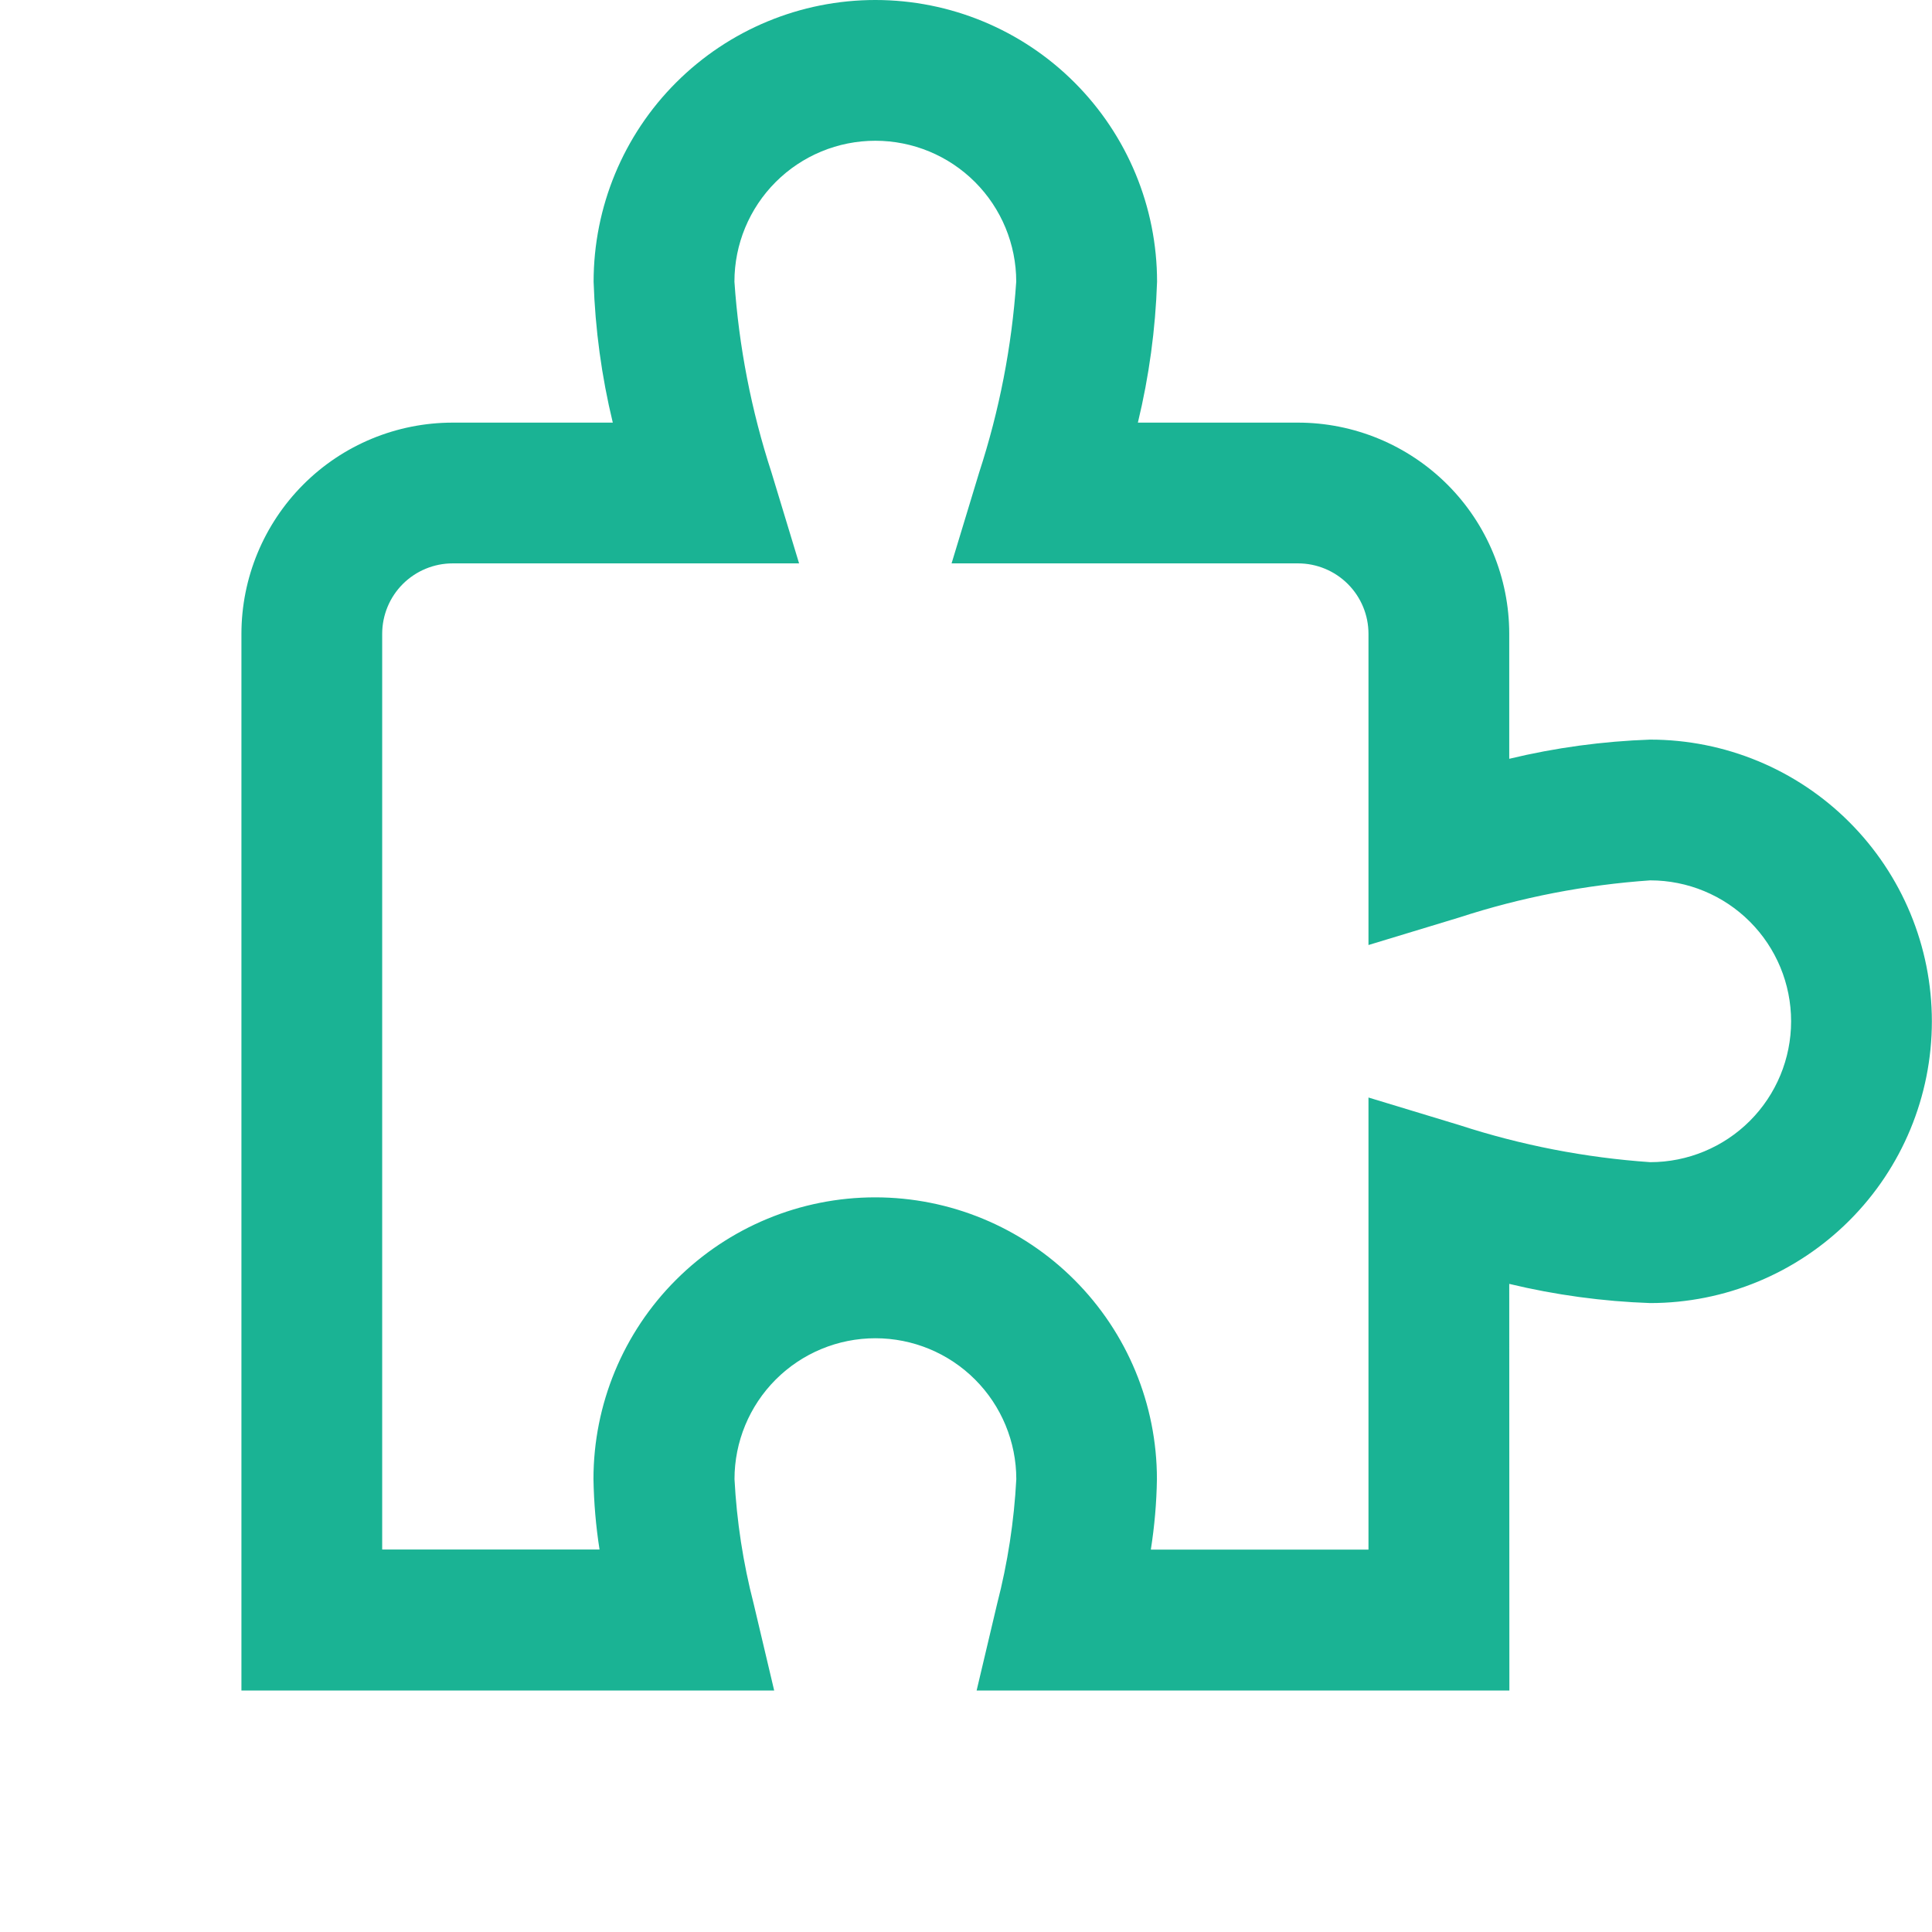
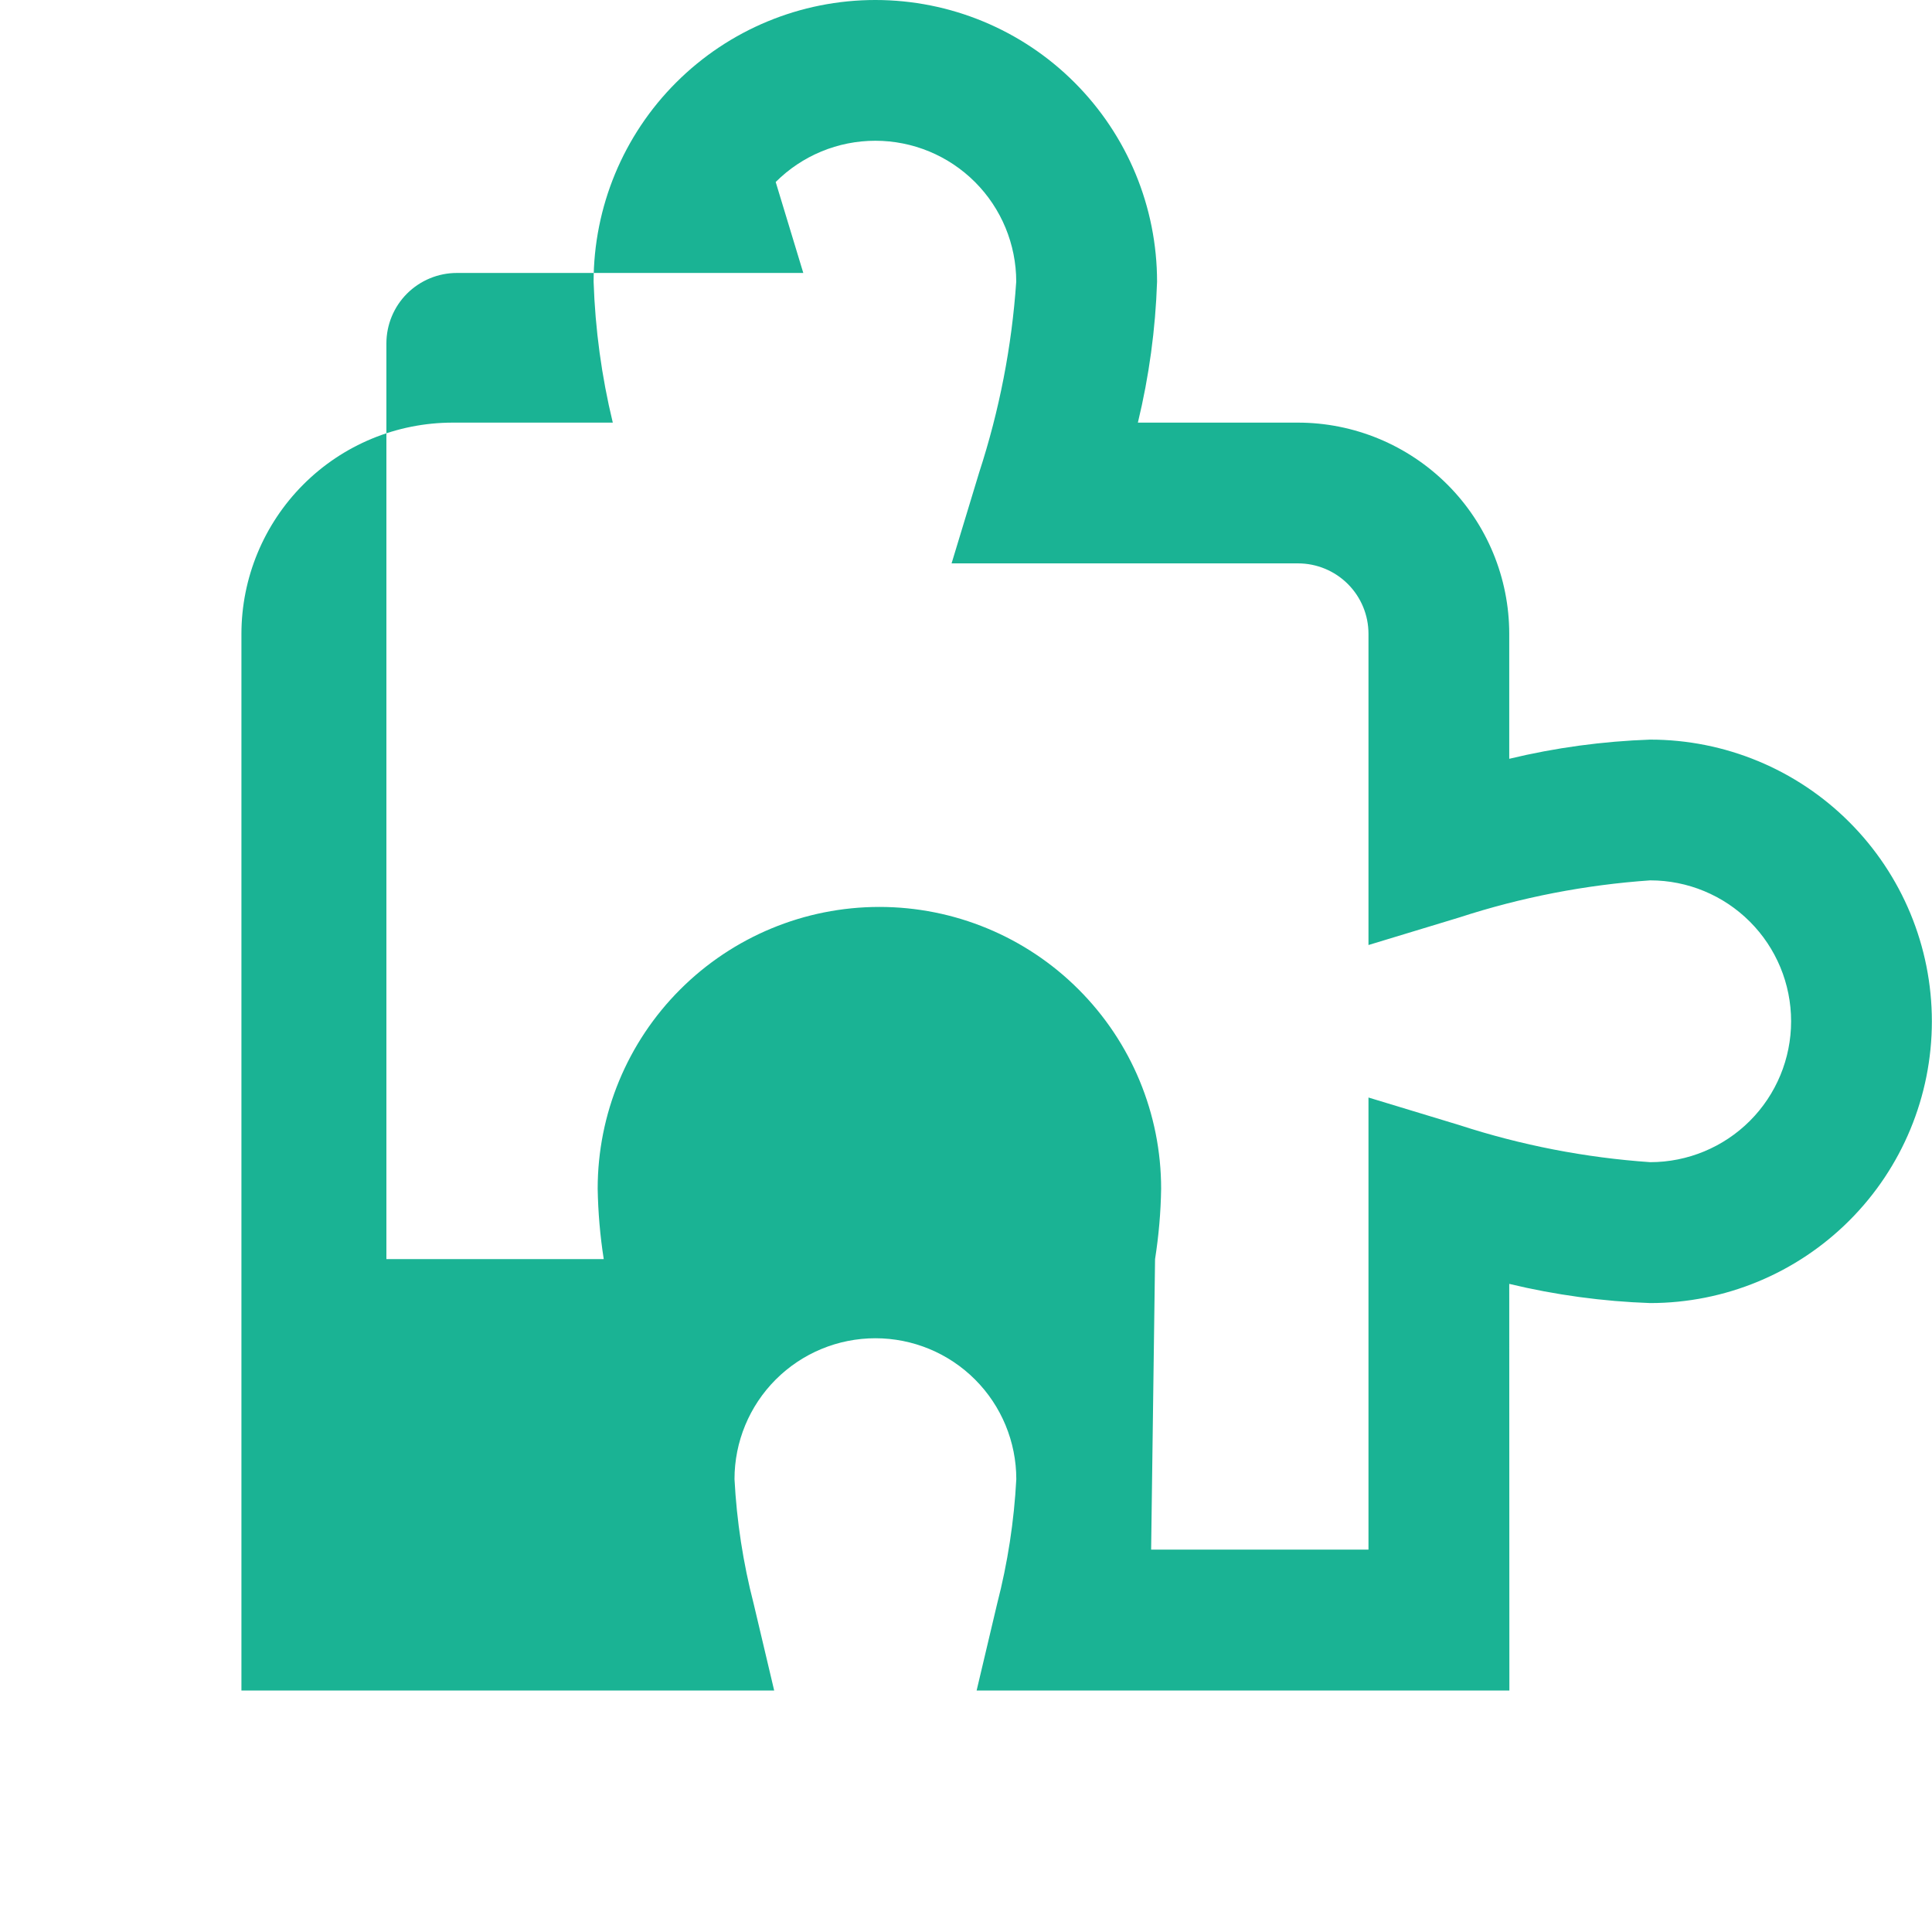
<svg xmlns="http://www.w3.org/2000/svg" fill="none" height="28" viewBox="0 0 28 28" width="28">
-   <path d="m21.875 24.5h-7.721l.297-1.256c.153-.592.246-1.197.278-1.807 0-.541-.215-1.061-.598-1.444s-.902-.598-1.444-.598-1.061.215-1.444.598-.598.902-.598 1.444c.032.61.125 1.215.278 1.807l.297 1.256h-7.721v-15.312c0-.812.323-1.591.897-2.166s1.353-.897 2.166-.897h2.319c-.162-.669-.255-1.353-.278-2.042 0-1.083.43-2.122 1.196-2.887.766-.766 1.804-1.196 2.887-1.196s2.122.43 2.887 1.196c.766.766 1.196 1.804 1.196 2.887-.023.688-.116 1.372-.278 2.042h2.319c.812 0 1.591.323 2.166.897s.897 1.353.897 2.166v1.809c.669-.161 1.353-.254 2.042-.278 1.083 0 2.122.43 2.887 1.196.766.766 1.196 1.804 1.196 2.887s-.43 2.122-1.196 2.887c-.766.766-1.804 1.196-2.887 1.196-.688-.024-1.372-.117-2.042-.278zm-5.192-2.042h3.15v-6.552l1.318.4c.896.292 1.825.472 2.765.537.541 0 1.061-.215 1.444-.598.383-.383.598-.902.598-1.444s-.215-1.061-.598-1.444c-.383-.383-.902-.598-1.444-.598-.94.065-1.869.245-2.765.537l-1.318.4v-4.51c0-.271-.107-.53-.299-.722-.191-.191-.451-.299-.722-.299h-5.021l.4-1.318c.292-.896.473-1.825.537-2.765 0-.541-.215-1.061-.598-1.444-.383-.383-.902-.598-1.444-.598s-1.061.215-1.444.598c-.383.383-.598.902-.598 1.444.064.94.245 1.869.537 2.765l.4 1.318h-5.021c-.271 0-.53.108-.722.299-.191.191-.299.451-.299.722v13.271h3.15c-.053-.338-.082-.679-.088-1.021 0-1.083.43-2.122 1.196-2.887.766-.766 1.804-1.196 2.887-1.196s2.122.43 2.887 1.196c.766.766 1.196 1.804 1.196 2.887-.005.342-.035.683-.088 1.021z" fill="#1ab394" />
+   <path d="m21.875 24.5h-7.721l.297-1.256c.153-.592.246-1.197.278-1.807 0-.541-.215-1.061-.598-1.444s-.902-.598-1.444-.598-1.061.215-1.444.598-.598.902-.598 1.444c.032.61.125 1.215.278 1.807l.297 1.256h-7.721v-15.312c0-.812.323-1.591.897-2.166s1.353-.897 2.166-.897h2.319c-.162-.669-.255-1.353-.278-2.042 0-1.083.43-2.122 1.196-2.887.766-.766 1.804-1.196 2.887-1.196s2.122.43 2.887 1.196c.766.766 1.196 1.804 1.196 2.887-.023.688-.116 1.372-.278 2.042h2.319c.812 0 1.591.323 2.166.897s.897 1.353.897 2.166v1.809c.669-.161 1.353-.254 2.042-.278 1.083 0 2.122.43 2.887 1.196.766.766 1.196 1.804 1.196 2.887s-.43 2.122-1.196 2.887c-.766.766-1.804 1.196-2.887 1.196-.688-.024-1.372-.117-2.042-.278zm-5.192-2.042h3.15v-6.552l1.318.4c.896.292 1.825.472 2.765.537.541 0 1.061-.215 1.444-.598.383-.383.598-.902.598-1.444s-.215-1.061-.598-1.444c-.383-.383-.902-.598-1.444-.598-.94.065-1.869.245-2.765.537l-1.318.4v-4.51c0-.271-.107-.53-.299-.722-.191-.191-.451-.299-.722-.299h-5.021l.4-1.318c.292-.896.473-1.825.537-2.765 0-.541-.215-1.061-.598-1.444-.383-.383-.902-.598-1.444-.598s-1.061.215-1.444.598l.4 1.318h-5.021c-.271 0-.53.108-.722.299-.191.191-.299.451-.299.722v13.271h3.15c-.053-.338-.082-.679-.088-1.021 0-1.083.43-2.122 1.196-2.887.766-.766 1.804-1.196 2.887-1.196s2.122.43 2.887 1.196c.766.766 1.196 1.804 1.196 2.887-.005.342-.035.683-.088 1.021z" fill="#1ab394" />
</svg>